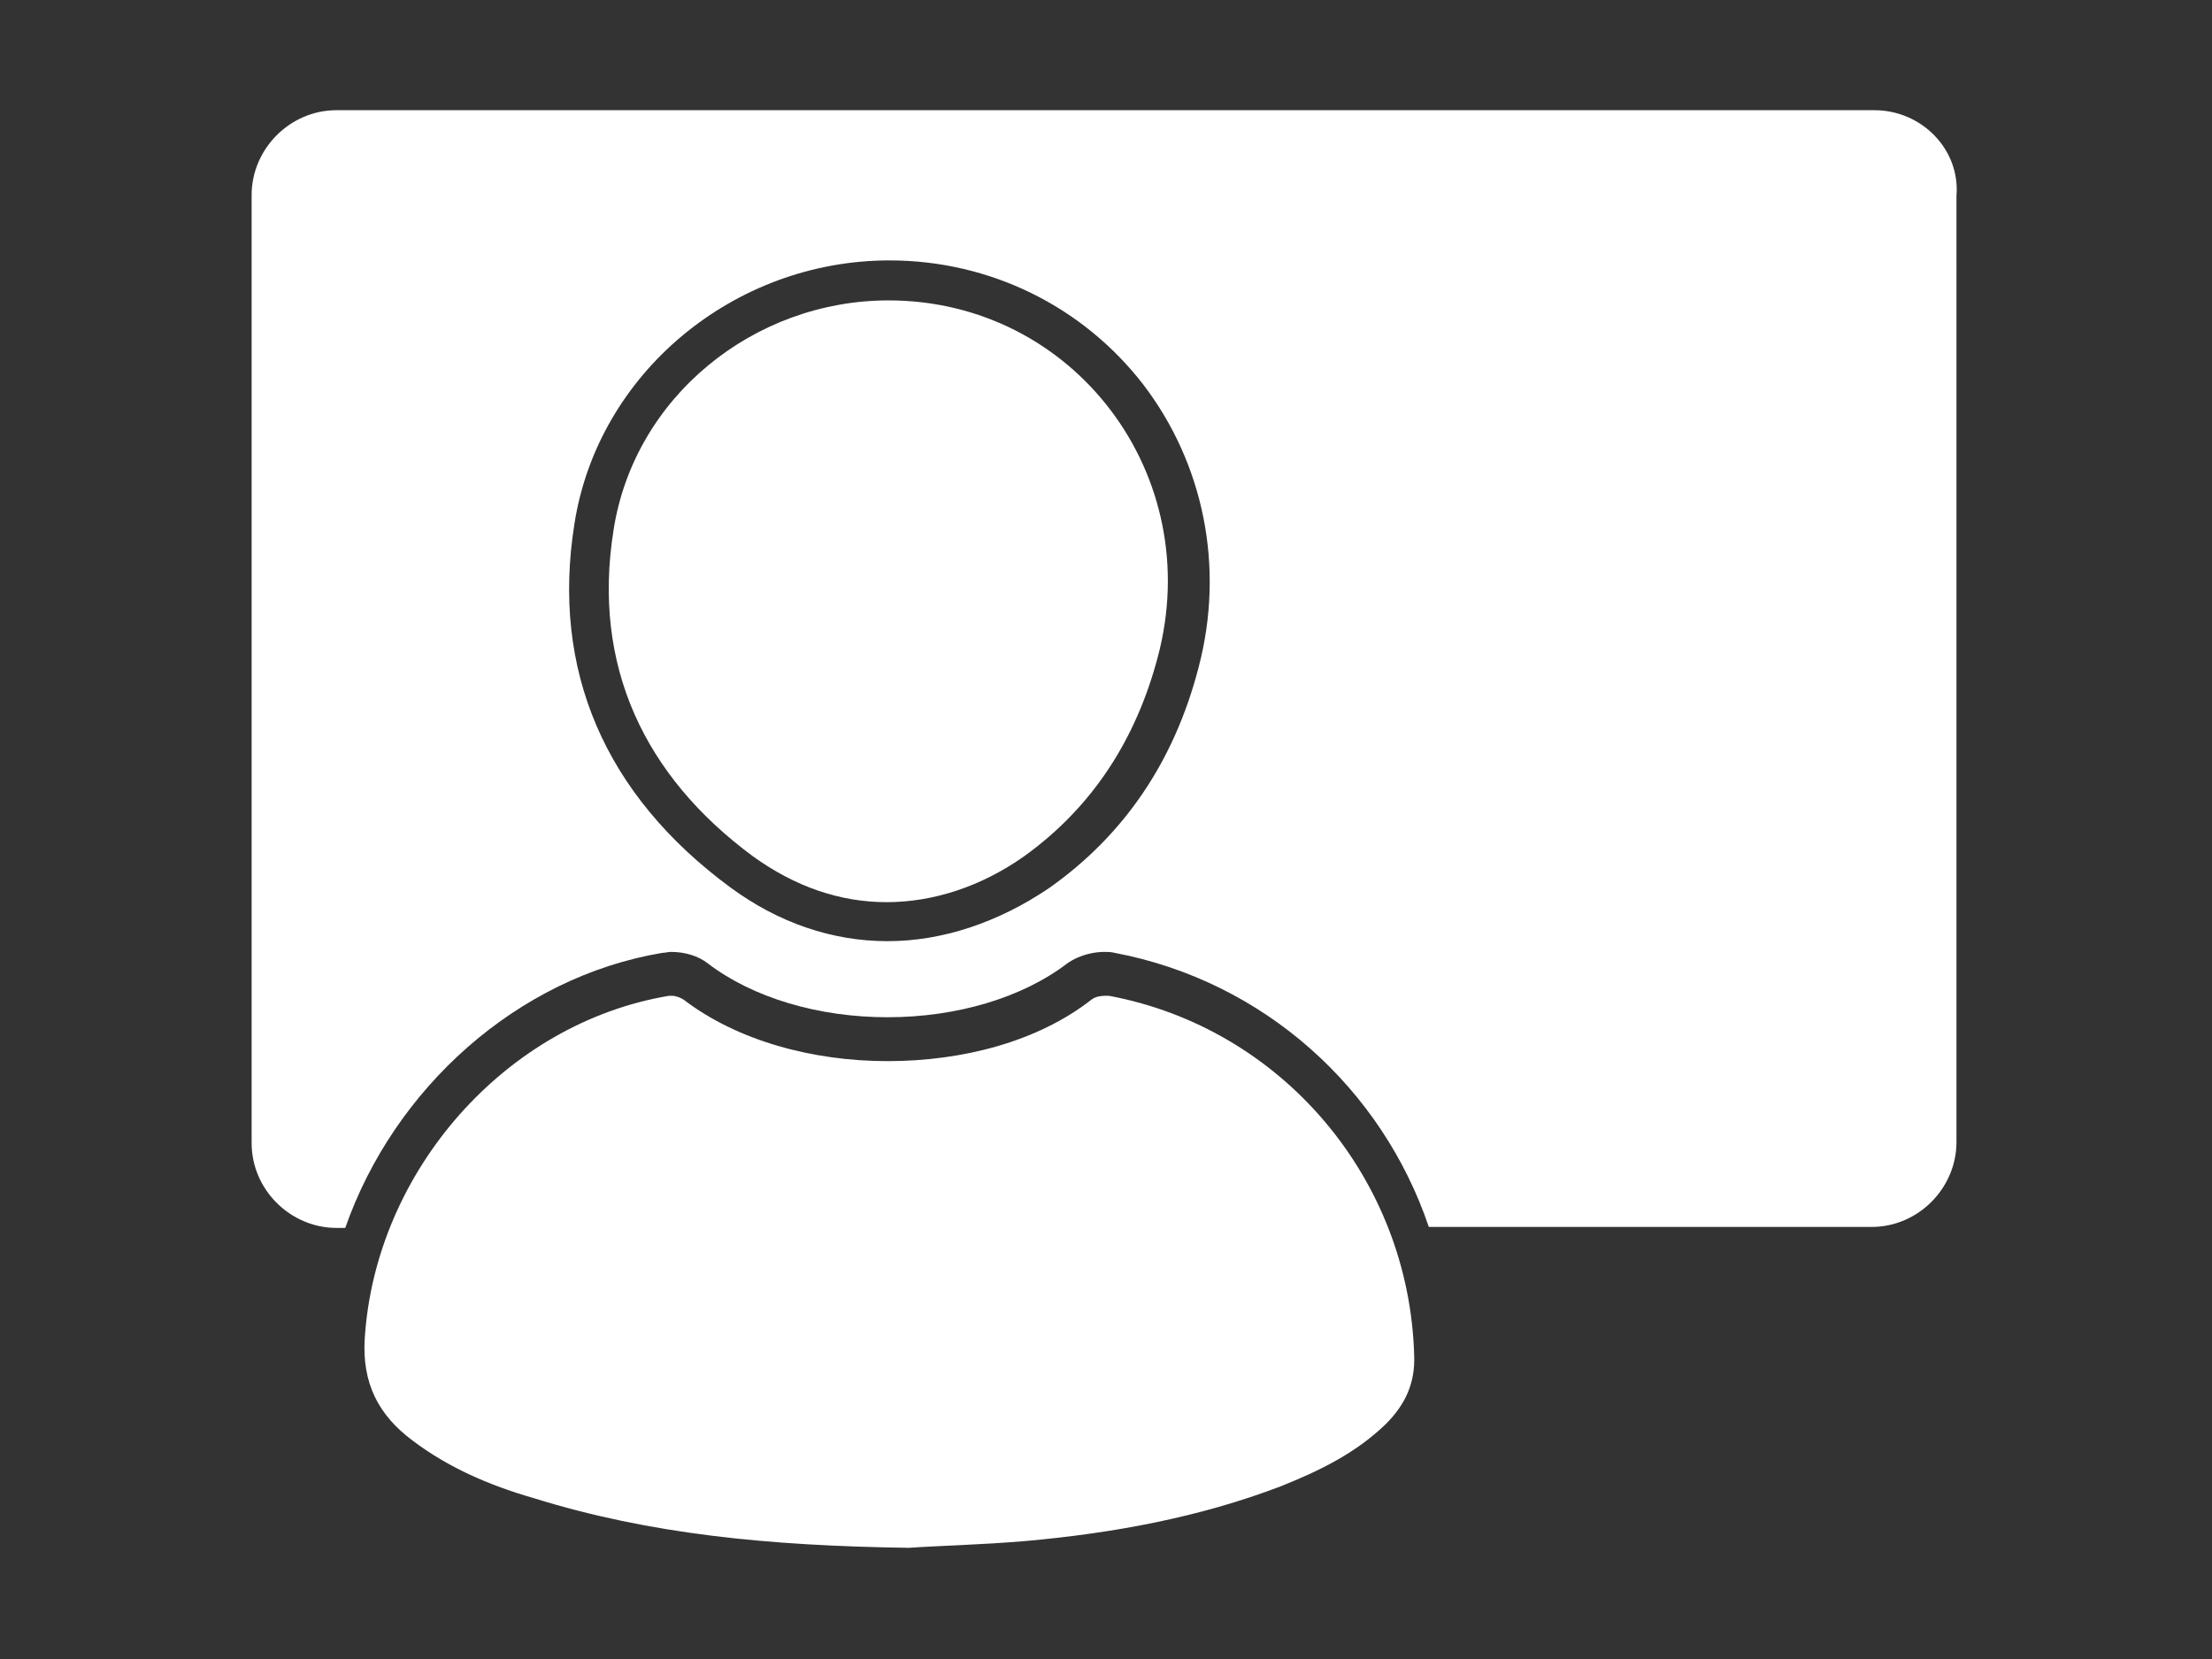
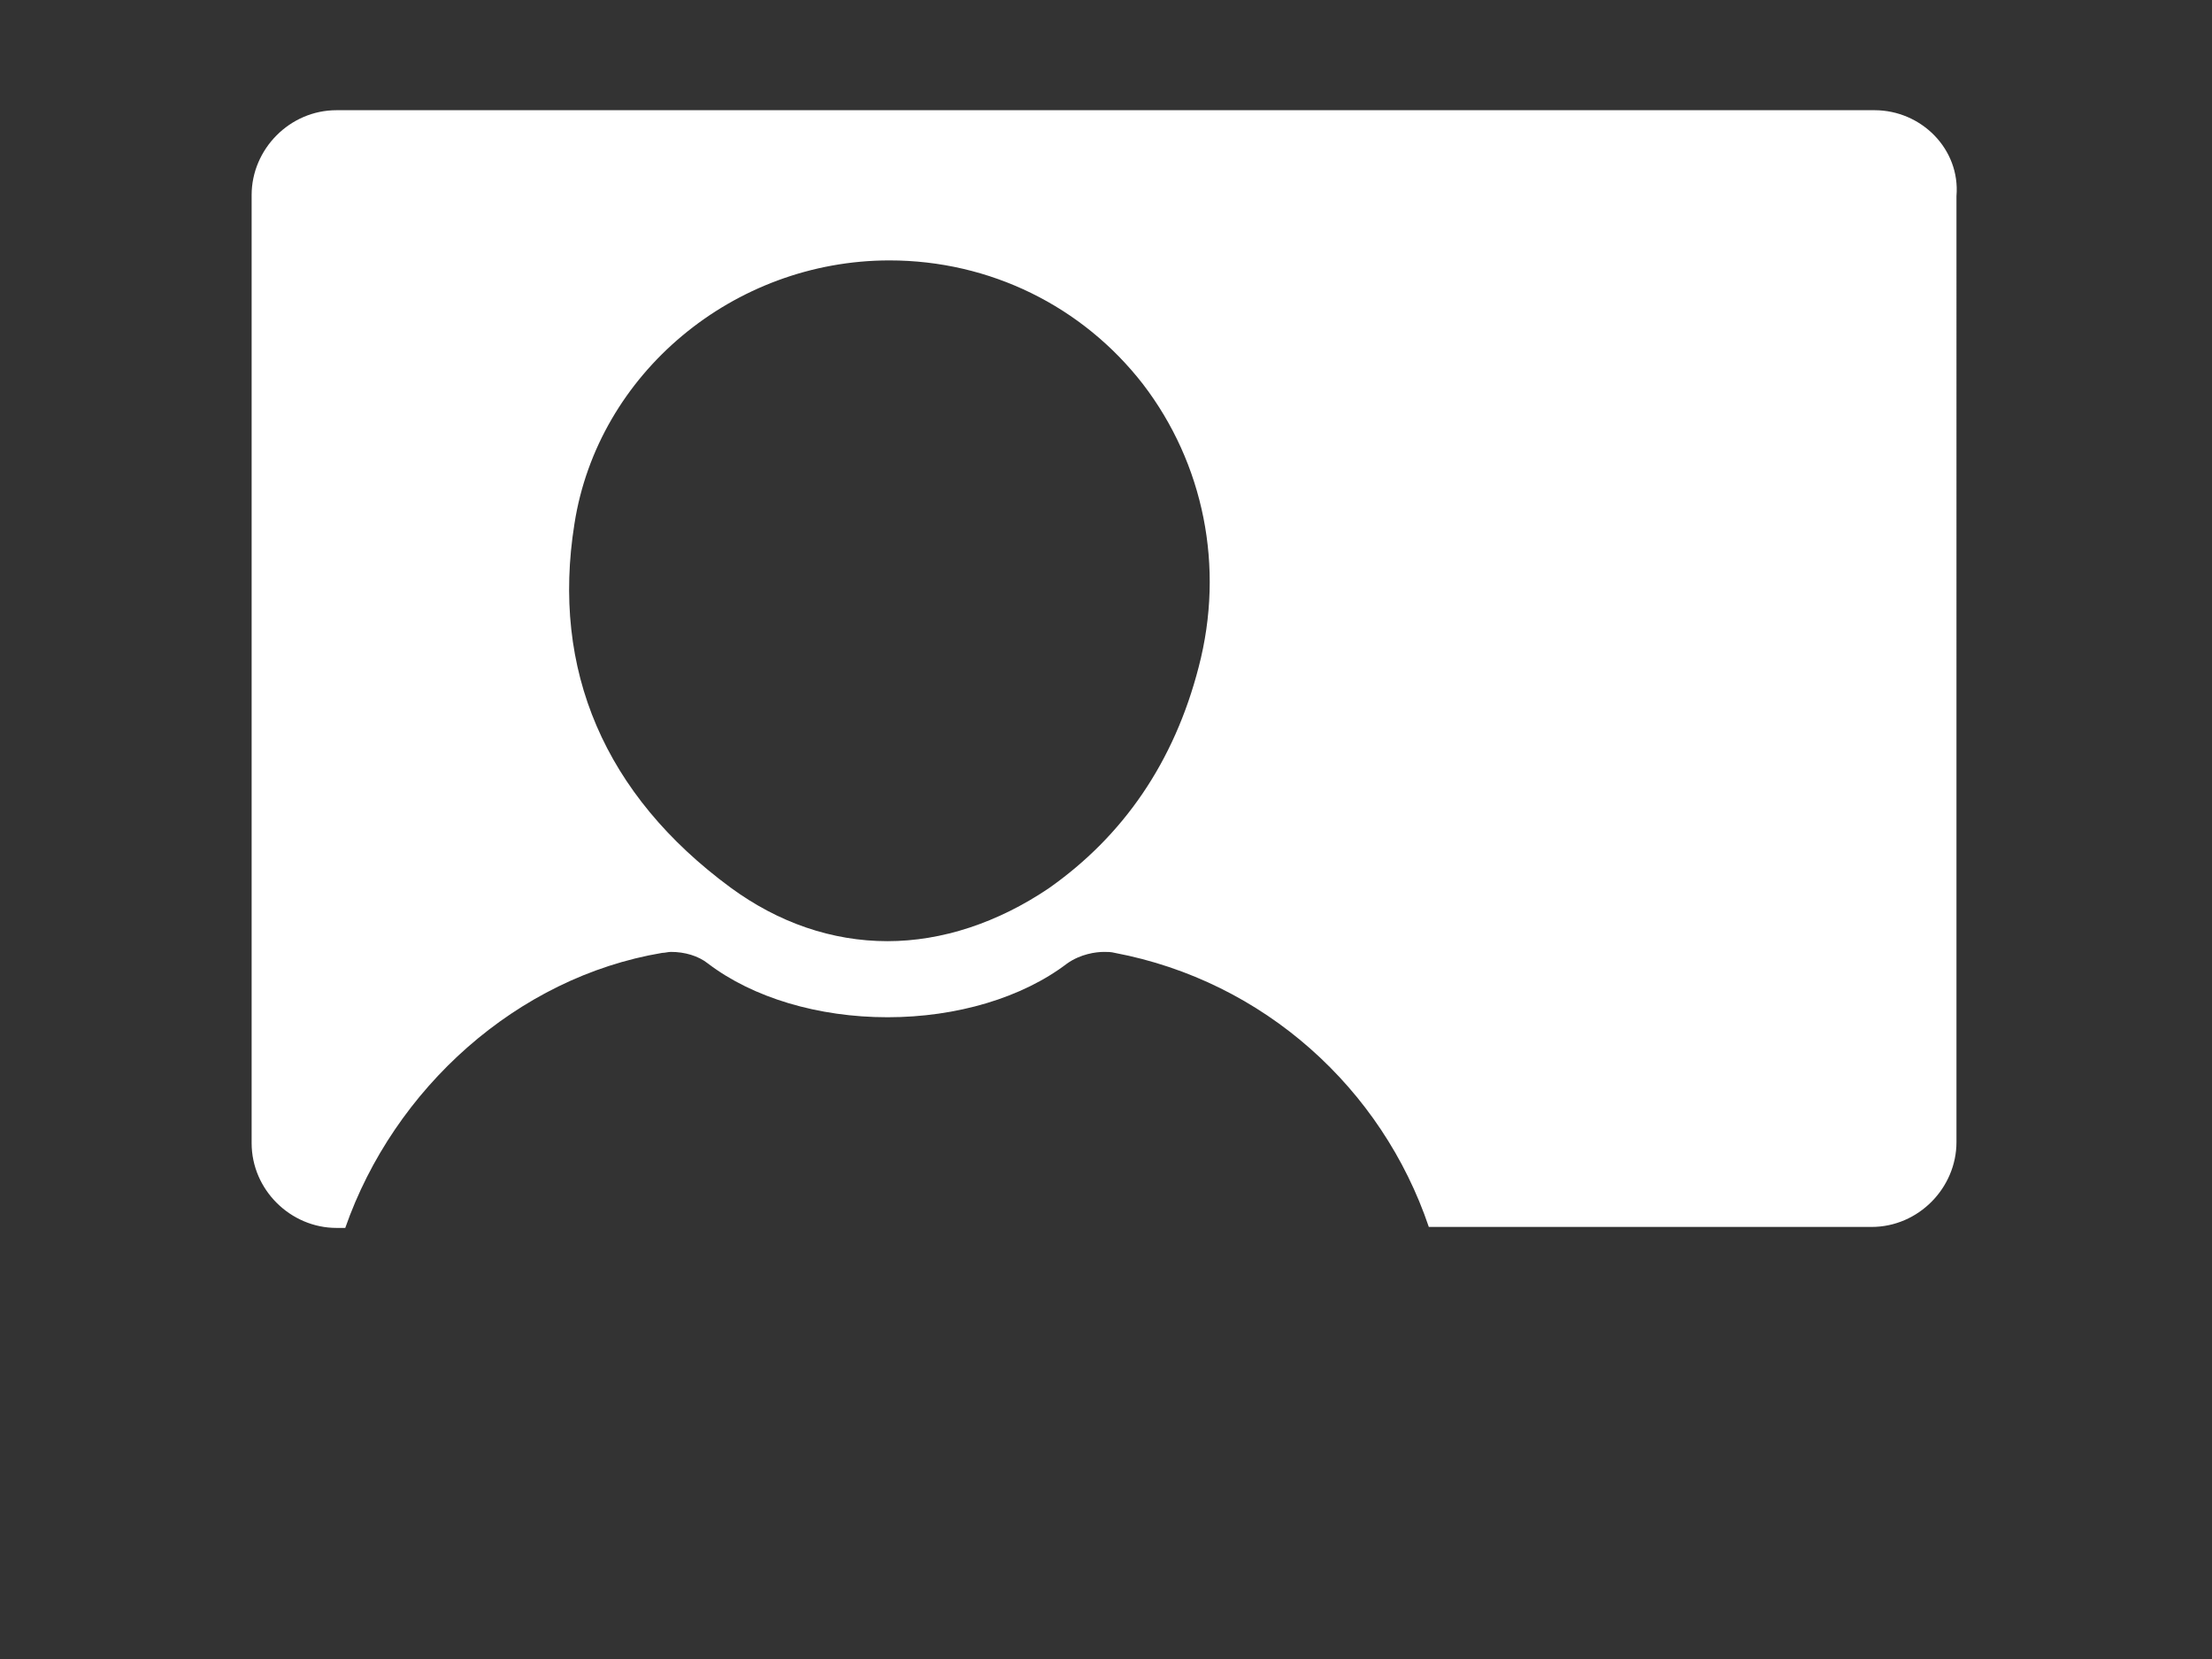
<svg xmlns="http://www.w3.org/2000/svg" version="1.1" id="Ebene_1" x="0px" y="0px" viewBox="0 0 226.8 170.1" style="enable-background:new 0 0 226.8 170.1;" xml:space="preserve">
  <rect x="0" y="0" width="226.8" height="170.1" fill="#333333" stroke="none" />
  <style type="text/css">
	.st0{fill:#FFFFFF;}
	.st1{fill-rule:evenodd;clip-rule:evenodd;fill:#FFFFFF;}
</style>
  <g>
-     <path class="st0" d="M91.1,30.8L91.1,30.8c-13.8,0-26.1,9.9-28.2,23.6c-2.2,13.9,3.2,25.2,14.3,33.4c4.3,3.1,8.9,4.7,13.7,4.7   s9.7-1.6,14.1-4.7c7.1-5.1,11.5-12.1,13.7-20.4C123.7,48.7,110.1,30.8,91.1,30.8z" />
    <path class="st0" d="M192.2,11.3H34.5c-4.8,0-8.7,4-8.7,8.7v97.2c0,4.8,4,8.7,8.7,8.7h0.9c5-14.3,17.6-25.7,32.5-28.2   c0.3,0,0.6-0.1,0.9-0.1c1.4,0,2.8,0.4,3.8,1.2c4.6,3.5,11.3,5.5,18.4,5.5s13.8-2,18.4-5.5c1.4-1,3-1.2,3.8-1.2c0.4,0,0.7,0,1.1,0.1   c15.3,2.9,27.4,13.9,32.2,28.1h45.4c4.8,0,8.7-4,8.7-8.7V20.1C201,15.3,197,11.3,192.2,11.3z M122.9,68.4   c-2.5,9.7-7.7,17.3-15.4,22.7c-5.2,3.5-10.9,5.4-16.5,5.4c-5.7,0-11.2-1.9-16.1-5.5c-12.9-9.5-18.4-22.3-16-37.3   c2.4-15.4,16.3-27,32.3-27l0,0l0,0c10.3,0,19.8,4.7,26,12.7C123.4,47.5,125.6,58.1,122.9,68.4z" />
-     <path class="st1" d="M113.7,102.1c-0.1,0-0.2,0-0.4,0c-0.5,0-1,0.1-1.4,0.4c-5.5,4.3-13.2,6.3-20.9,6.3s-15.4-2.1-20.9-6.3   c-0.3-0.2-0.8-0.4-1.2-0.4c-0.1,0-0.2,0-0.3,0c-16.8,2.8-30.1,18-31.2,35.1c-0.3,4.6,1.4,7.9,4.9,10.5c3.7,2.8,7.9,4.6,12.4,5.9   c11.9,3.7,24.1,4.9,38.5,5.1c2.7-0.2,7.3-0.3,12-0.7c8.9-0.8,17.7-2.4,26.1-5.6c4-1.6,7.7-3.4,10.8-6.4c2-2,3-4.2,2.9-7   C144.5,120.8,131.4,105.4,113.7,102.1z" />
  </g>
</svg>